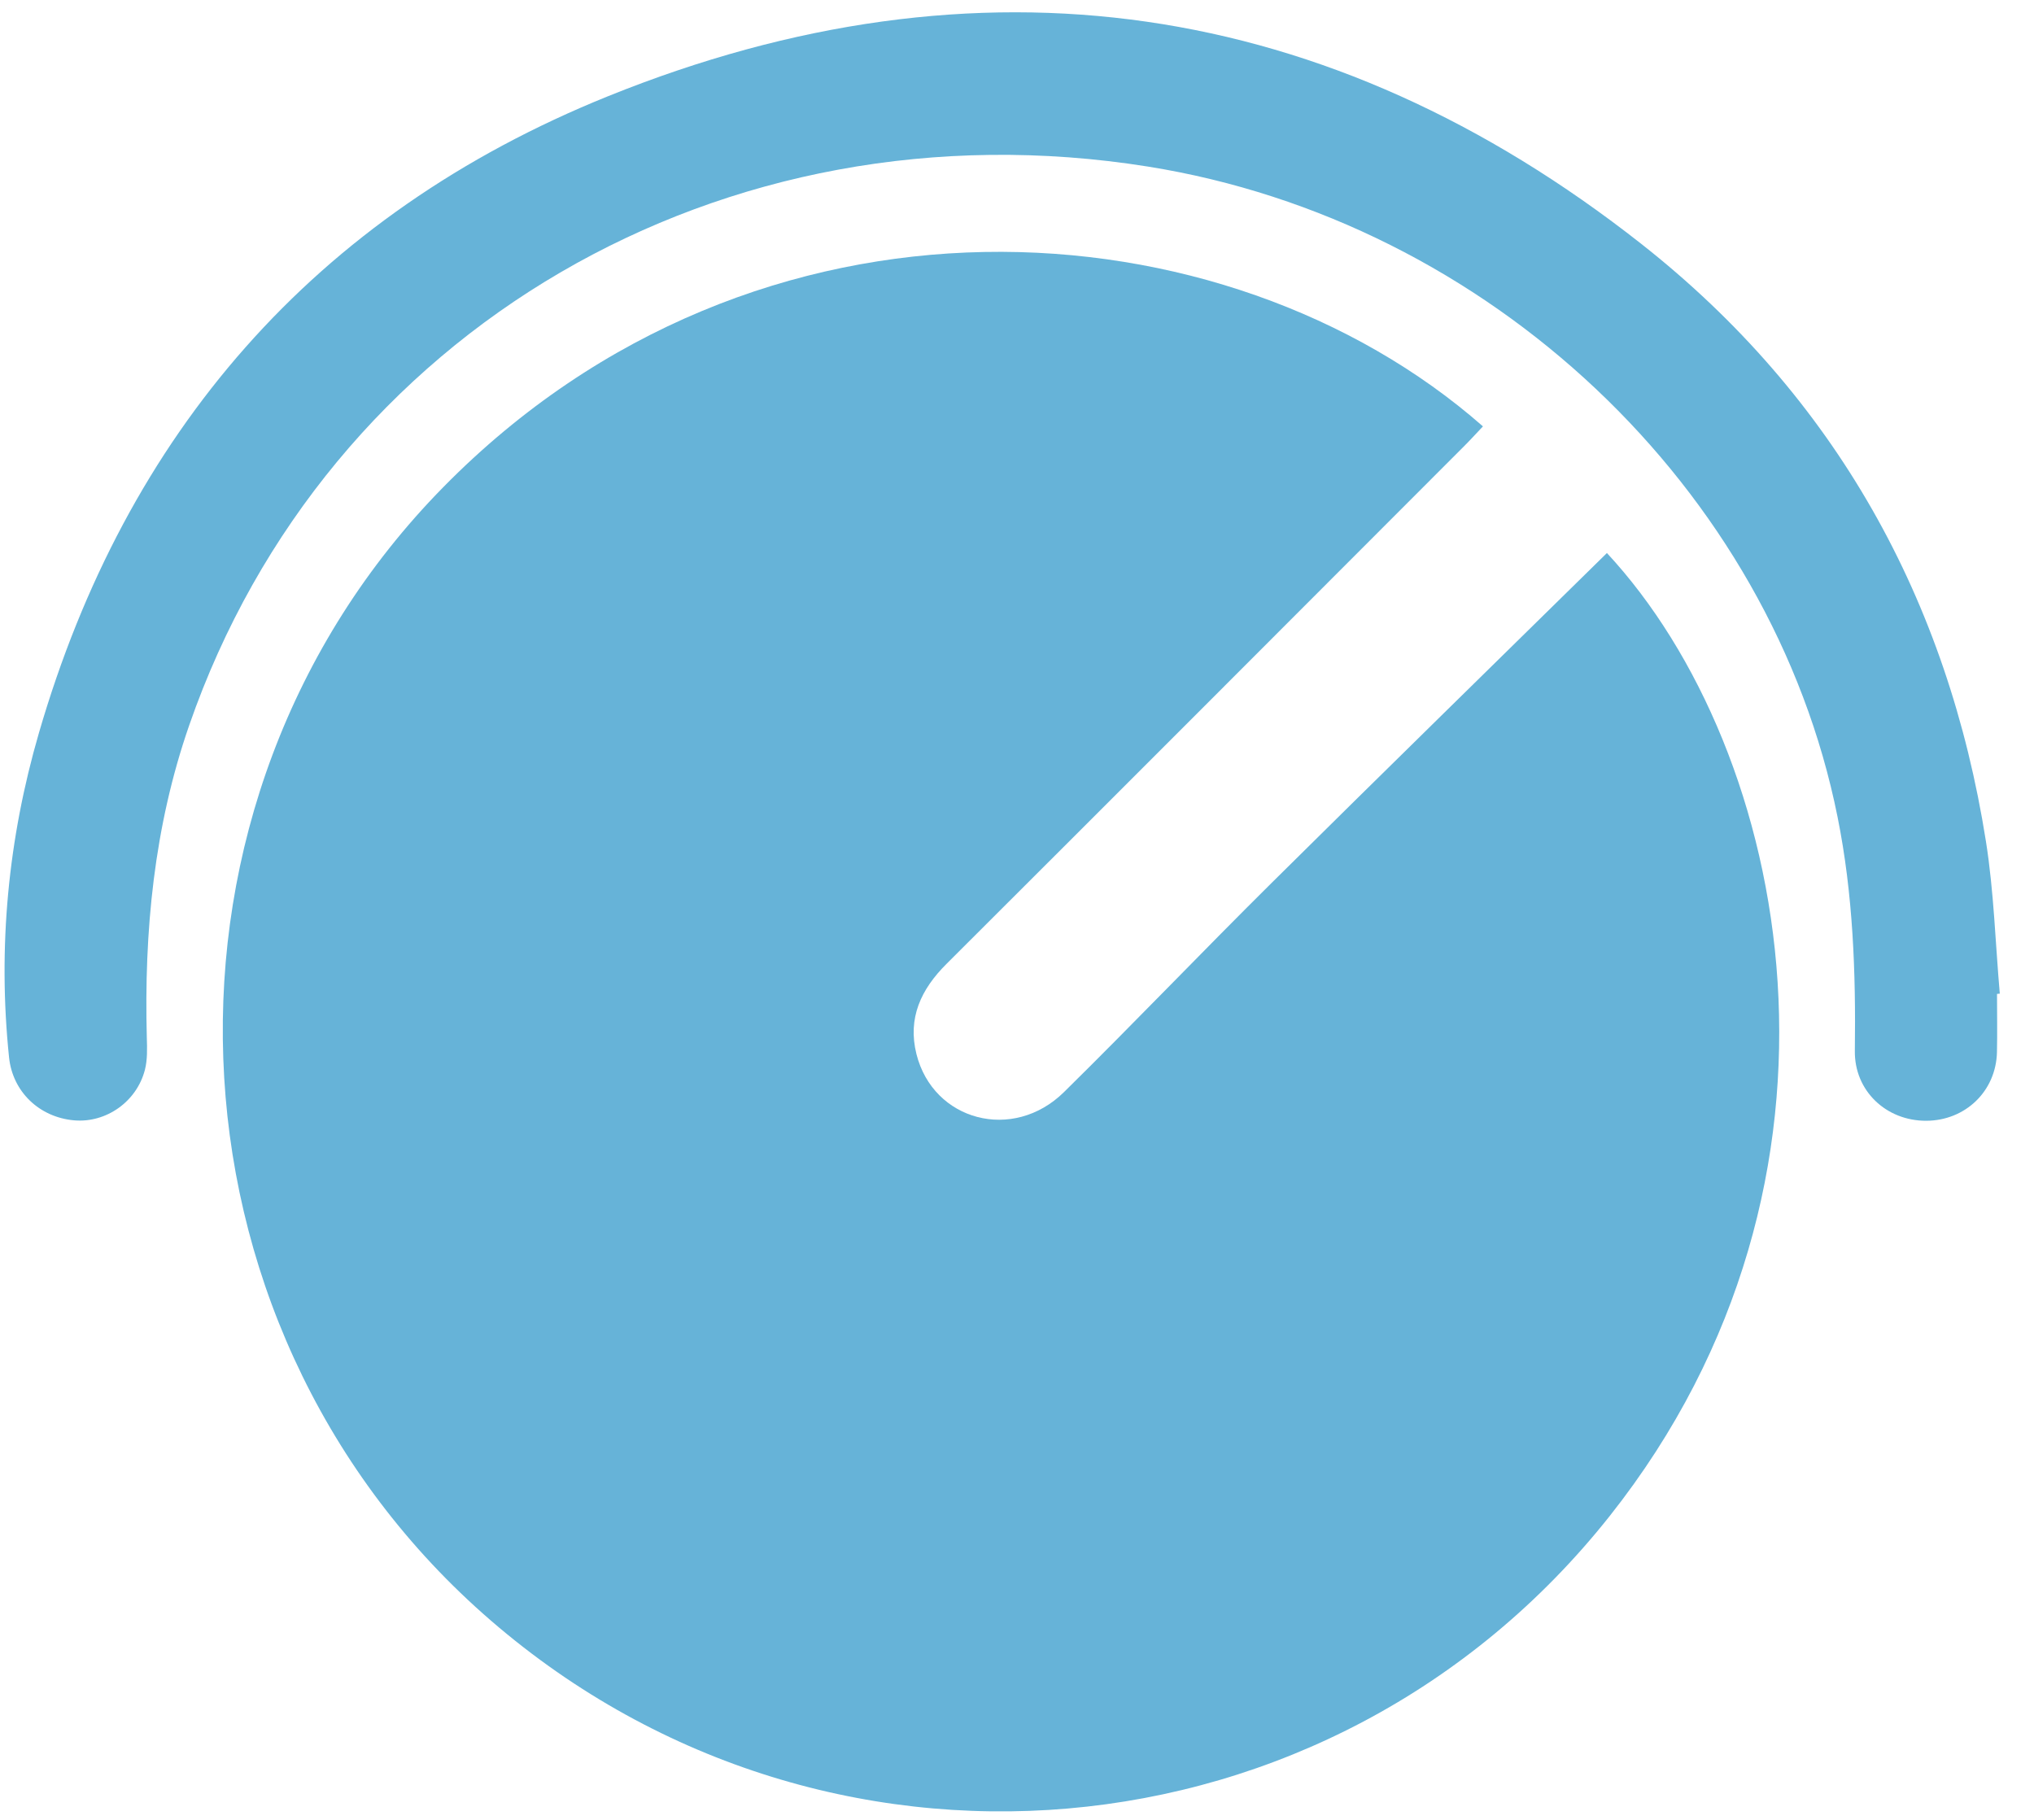
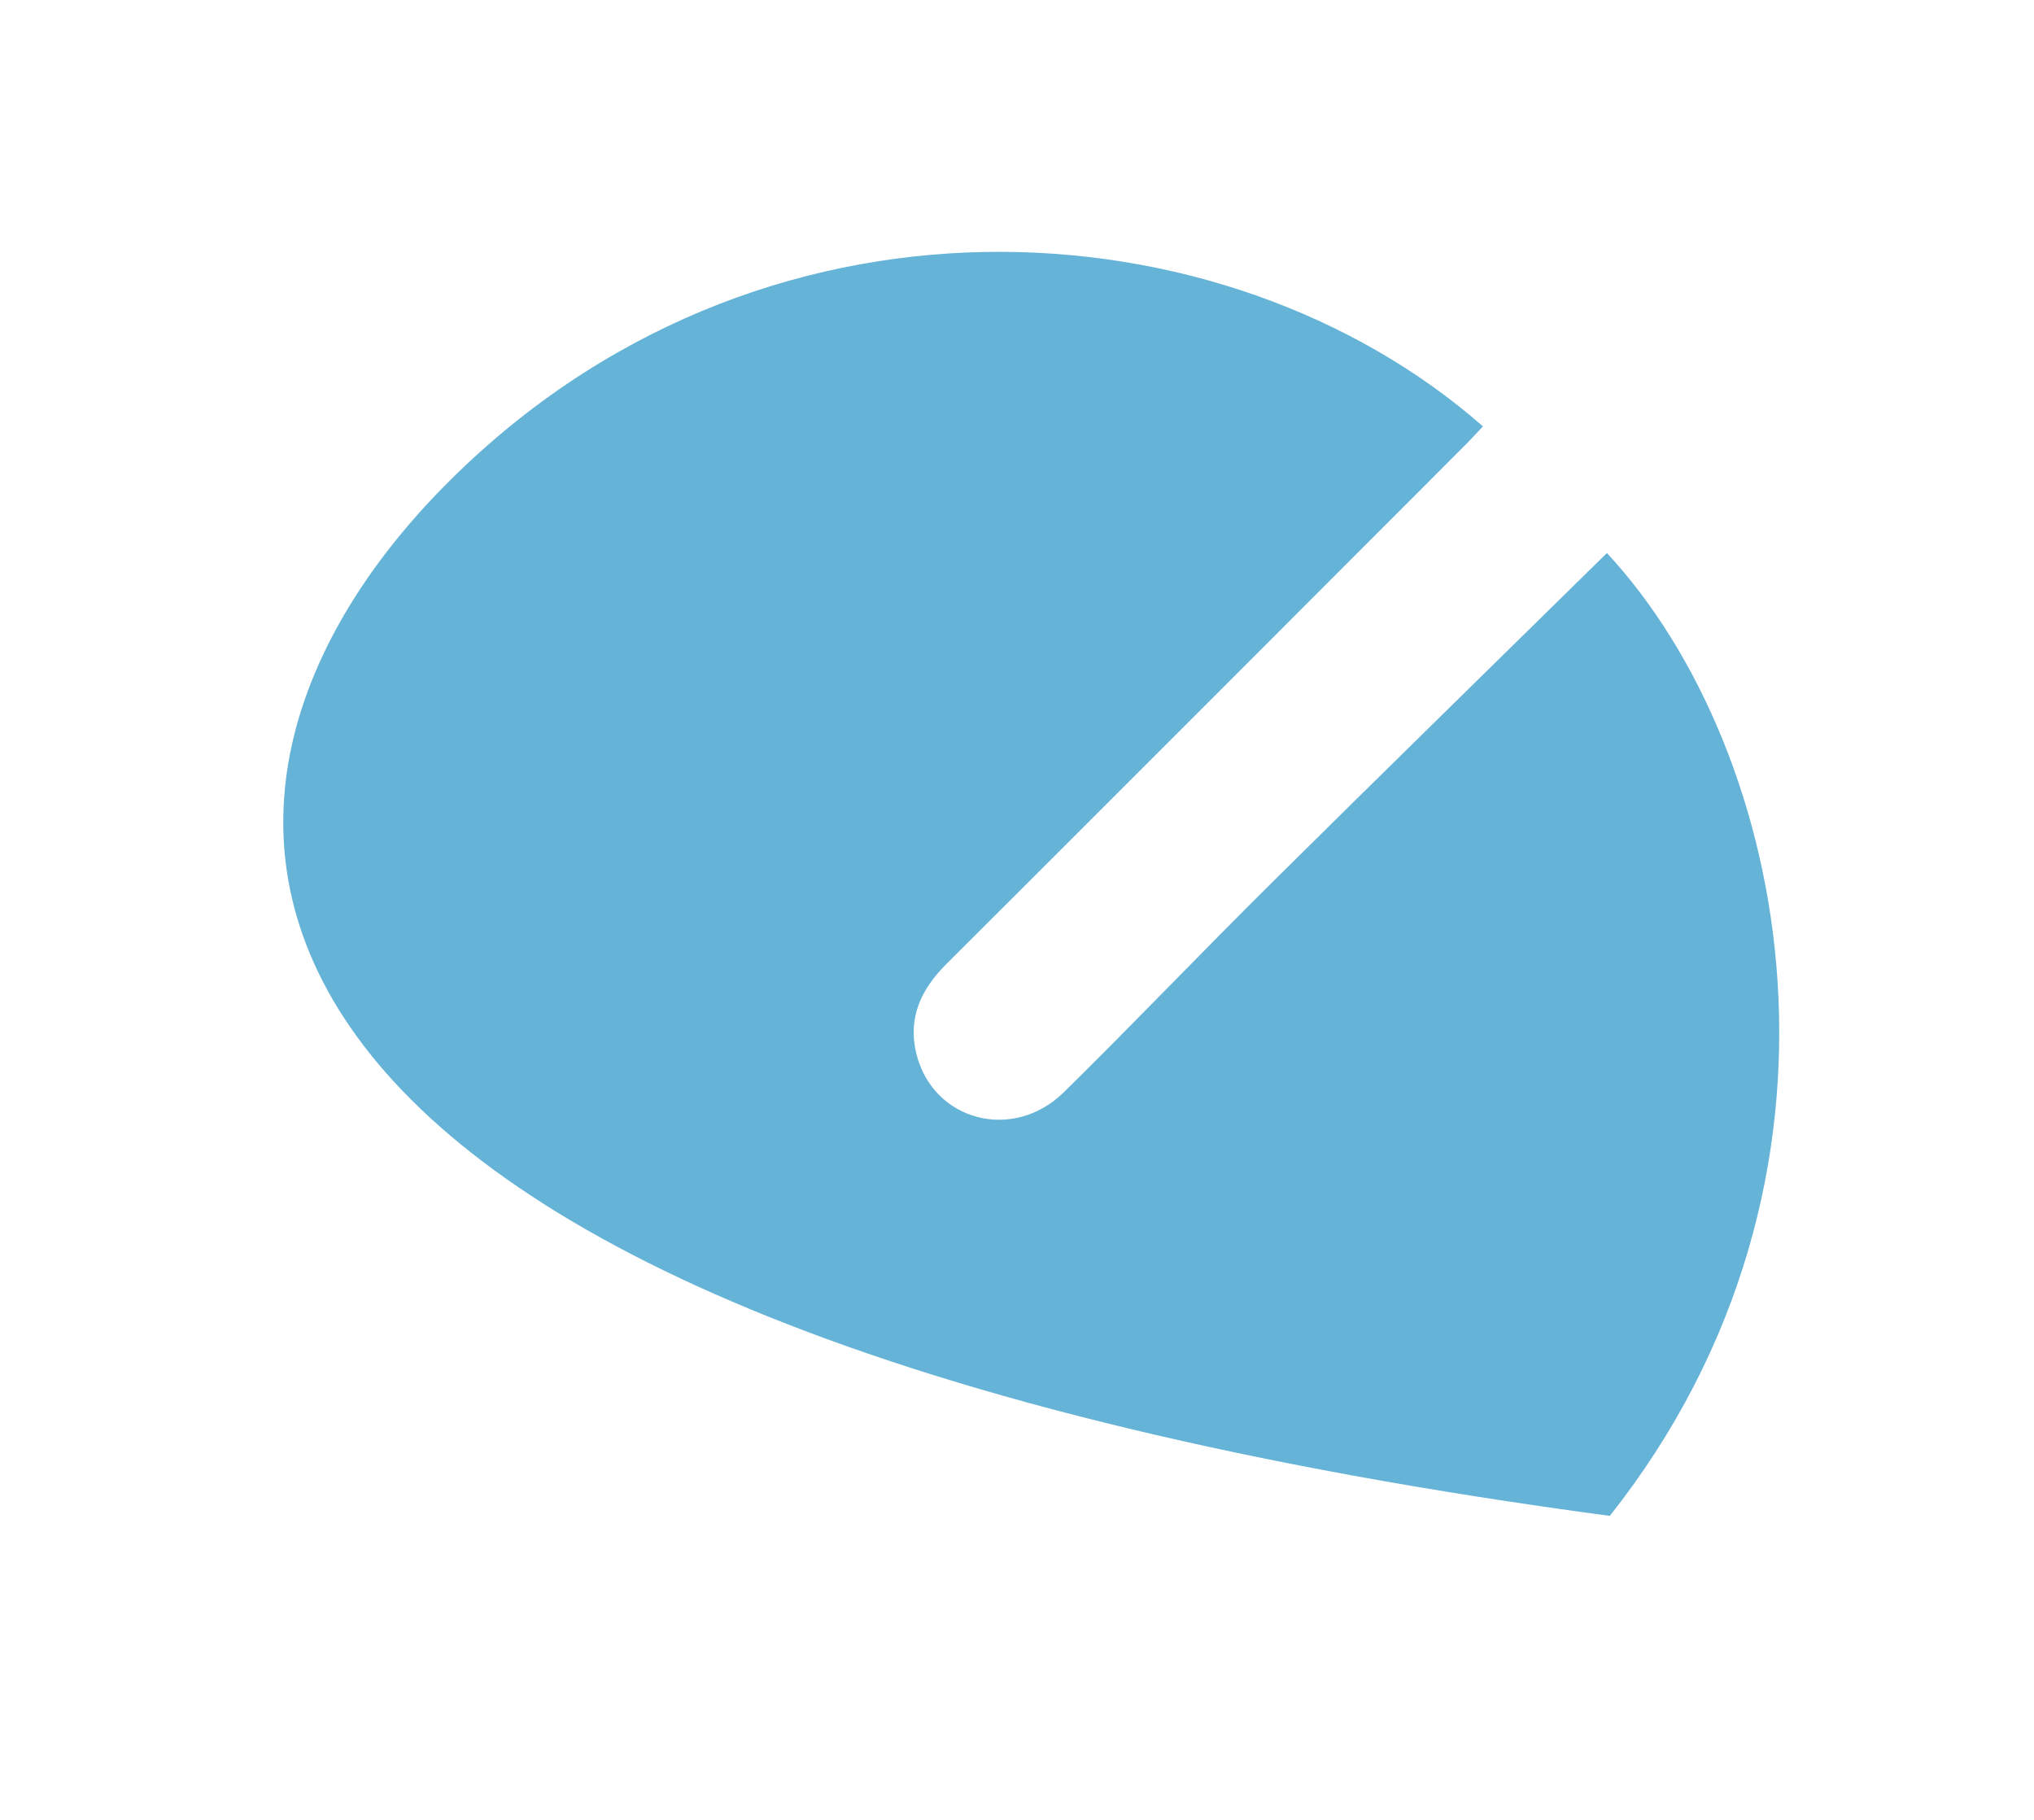
<svg xmlns="http://www.w3.org/2000/svg" width="38" height="34" viewBox="0 0 38 34" fill="none">
-   <path d="M27.704 7.967C27.578 8.099 27.457 8.234 27.329 8.36C24.115 11.577 20.903 14.796 17.683 18.008C17.206 18.483 16.954 19.02 17.121 19.691C17.434 20.944 18.927 21.34 19.878 20.403C21.186 19.115 22.454 17.786 23.758 16.494C25.839 14.432 27.935 12.383 30.021 10.332C33.457 14.03 35.071 22.012 30.075 28.321C24.866 34.897 15.303 35.712 9.031 30.154C2.849 24.673 2.504 14.976 8.282 9.101C14.151 3.131 22.885 3.734 27.704 7.965V7.967Z" fill="#66B3D8" />
-   <path d="M37.309 18.569C37.309 18.932 37.316 19.294 37.308 19.657C37.291 20.385 36.72 20.935 35.988 20.939C35.238 20.942 34.643 20.379 34.653 19.634C34.672 18.167 34.621 16.709 34.33 15.263C33.098 9.119 27.816 4.13 21.446 3.112C13.512 1.845 6.097 6.164 3.535 13.55C2.877 15.444 2.69 17.402 2.743 19.389C2.749 19.589 2.756 19.797 2.707 19.988C2.552 20.586 1.979 20.983 1.385 20.931C0.735 20.874 0.235 20.397 0.169 19.753C-0.044 17.697 0.152 15.67 0.728 13.69C2.349 8.115 5.859 4.018 11.359 1.798C18.287 -1 24.825 -0.038 30.663 4.556C34.301 7.42 36.392 11.223 37.102 15.719C37.251 16.658 37.278 17.616 37.361 18.564L37.309 18.569Z" fill="#66B3D8" />
+   <path d="M27.704 7.967C27.578 8.099 27.457 8.234 27.329 8.36C24.115 11.577 20.903 14.796 17.683 18.008C17.206 18.483 16.954 19.02 17.121 19.691C17.434 20.944 18.927 21.34 19.878 20.403C21.186 19.115 22.454 17.786 23.758 16.494C25.839 14.432 27.935 12.383 30.021 10.332C33.457 14.03 35.071 22.012 30.075 28.321C2.849 24.673 2.504 14.976 8.282 9.101C14.151 3.131 22.885 3.734 27.704 7.965V7.967Z" fill="#66B3D8" />
</svg>